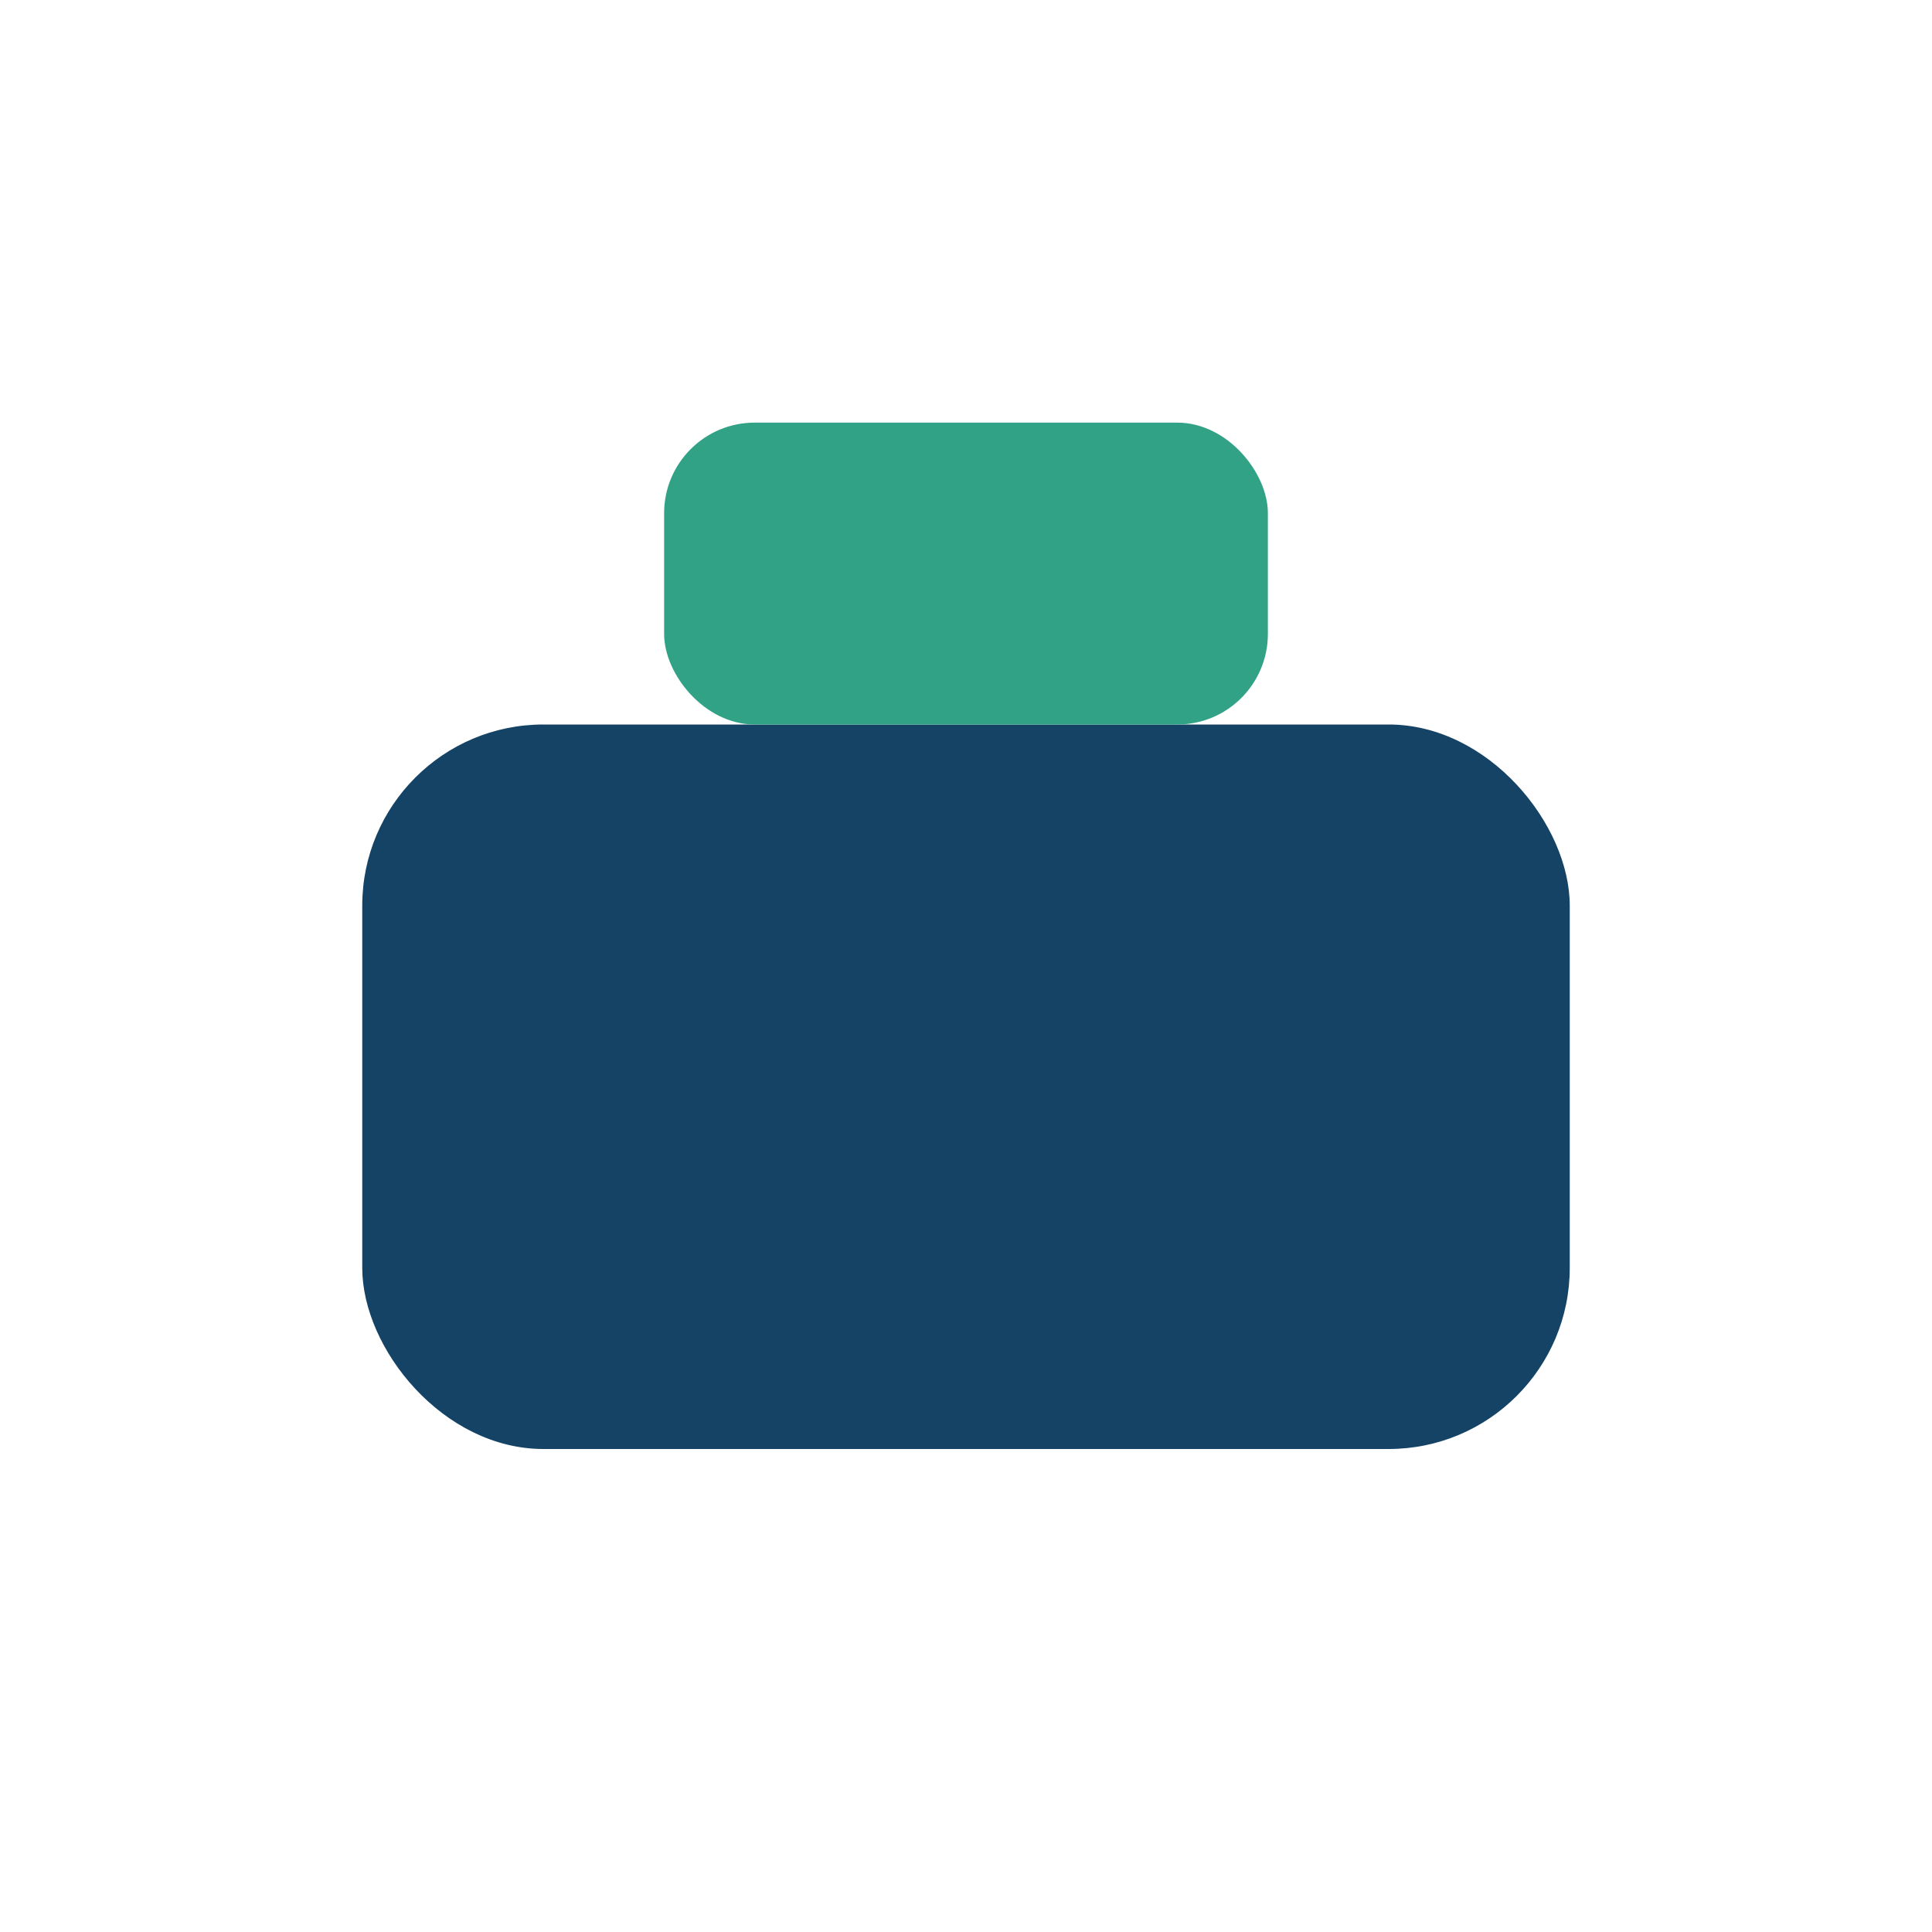
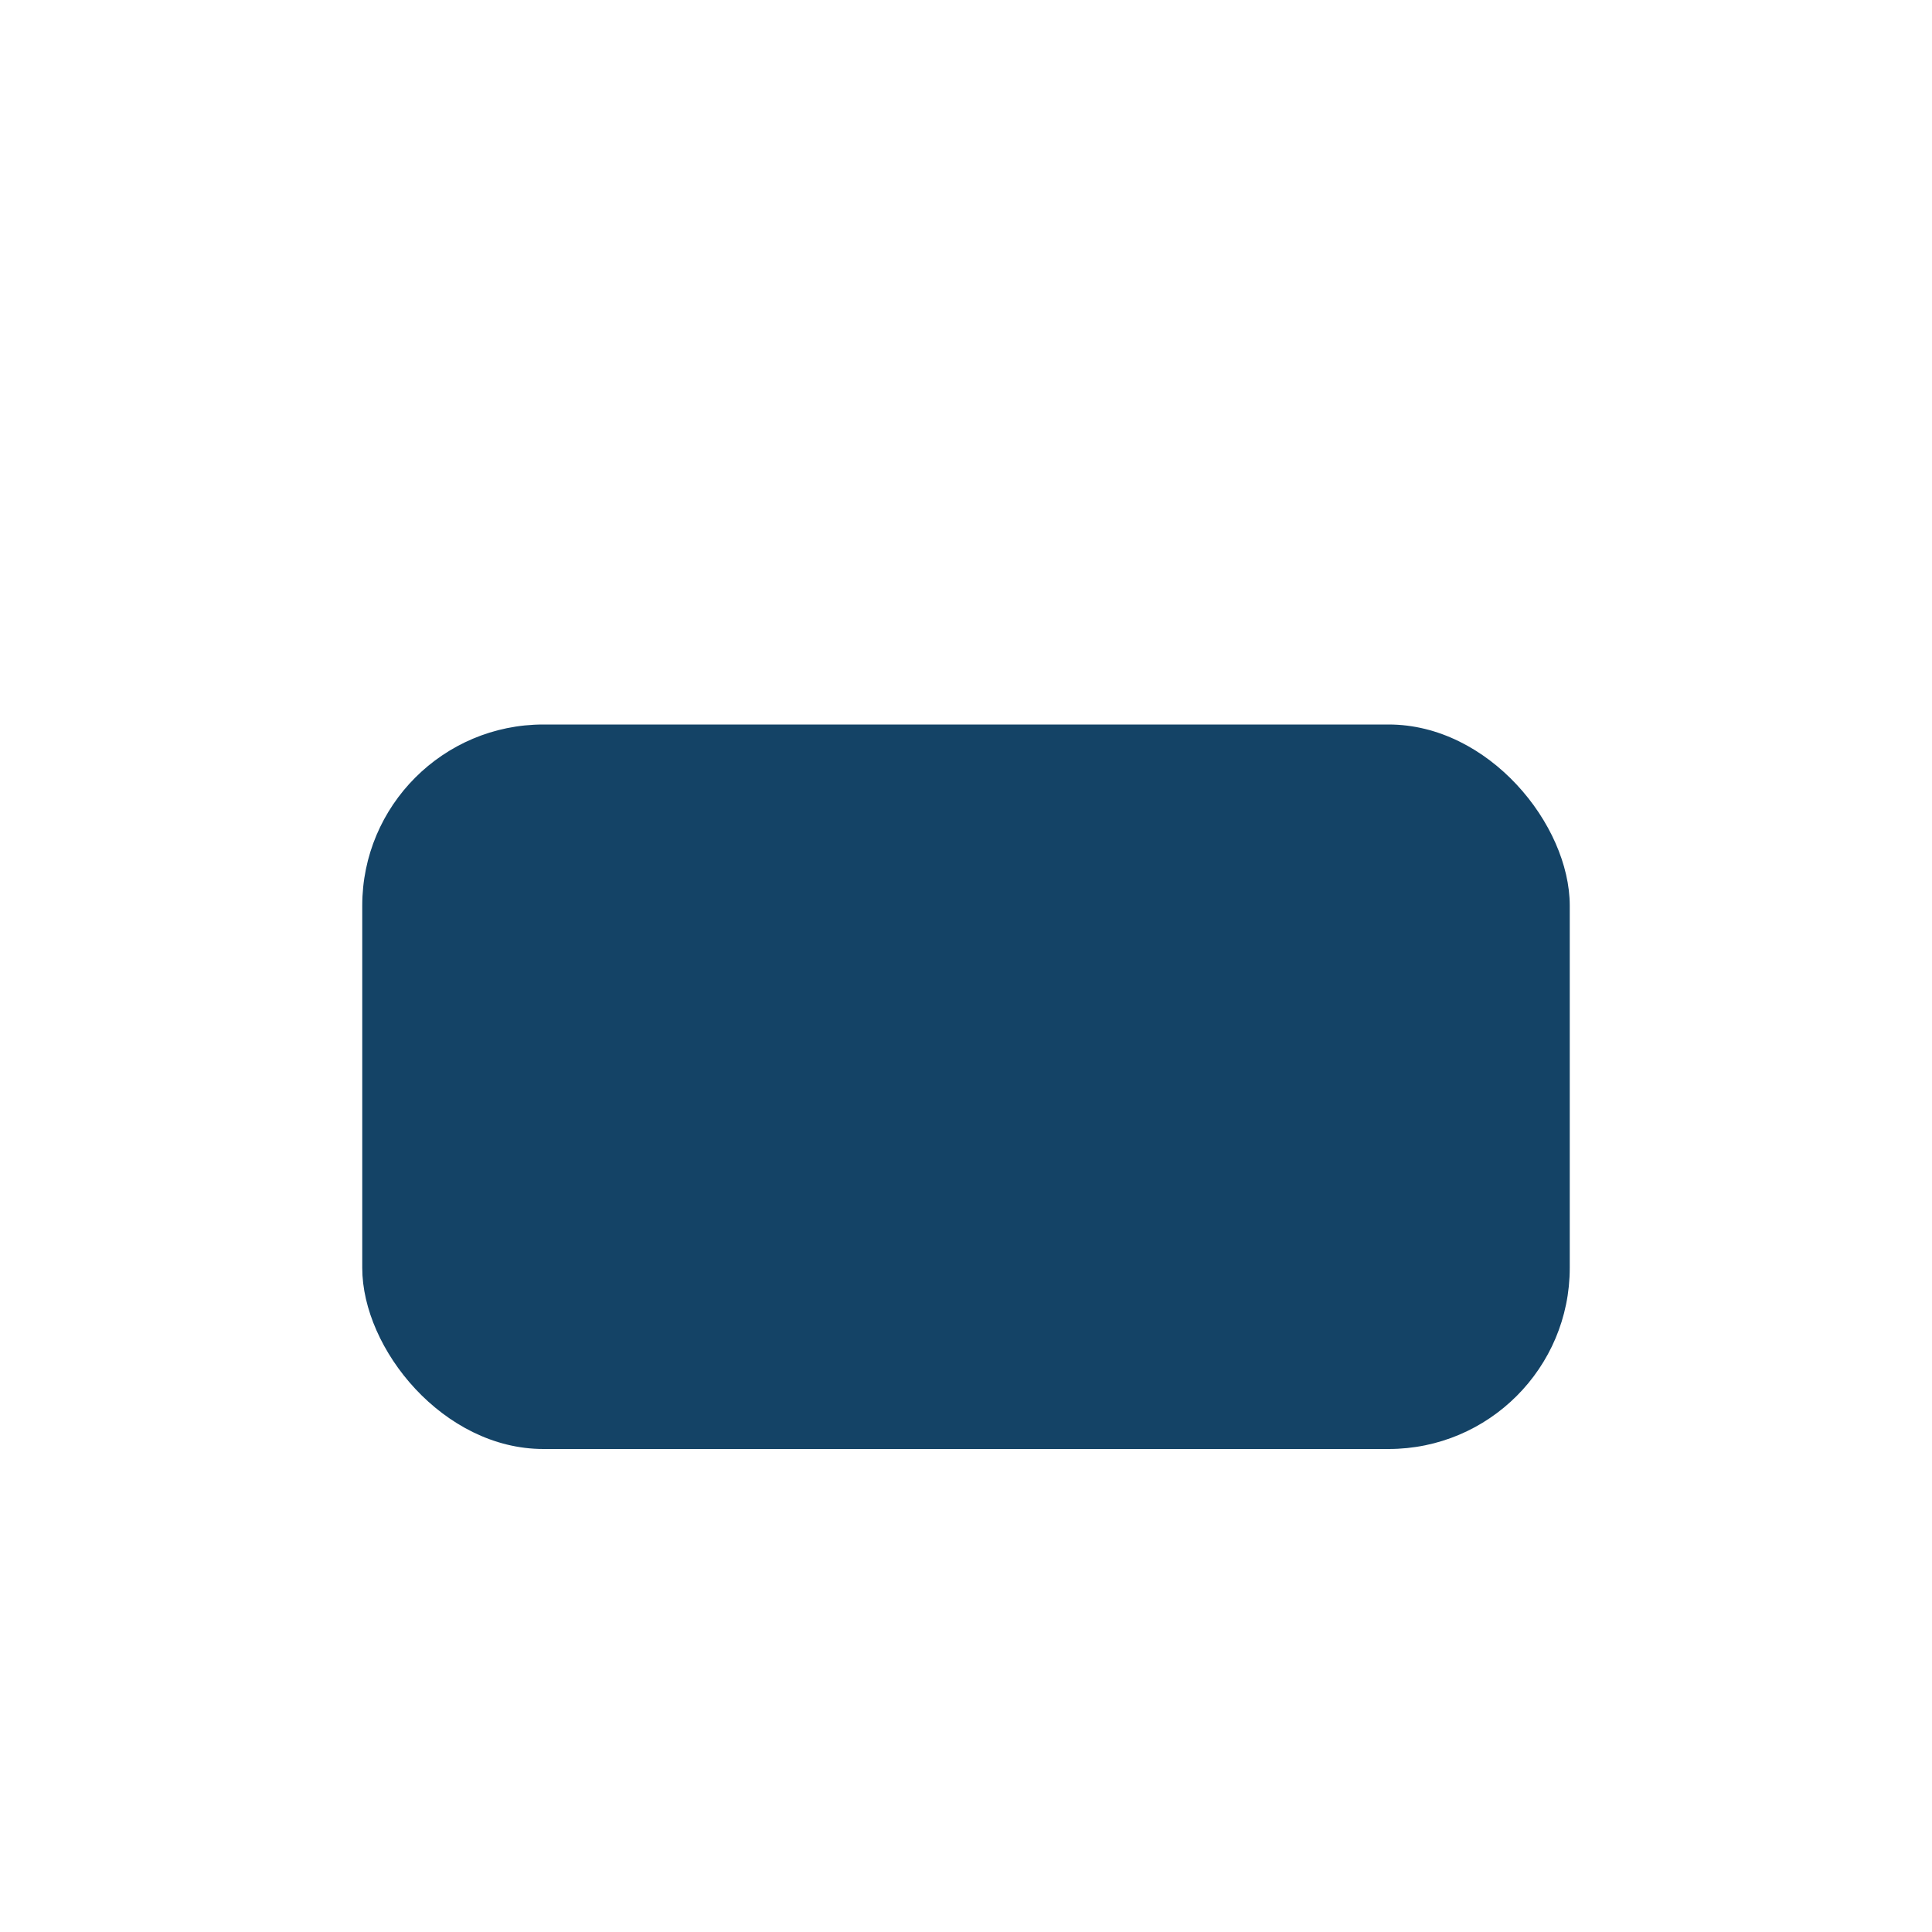
<svg xmlns="http://www.w3.org/2000/svg" width="32" height="32" viewBox="0 0 32 32">
  <rect x="6" y="12" width="20" height="12" rx="3" fill="#144366" />
-   <rect x="11" y="7" width="10" height="5" rx="1.5" fill="#32A287" />
</svg>